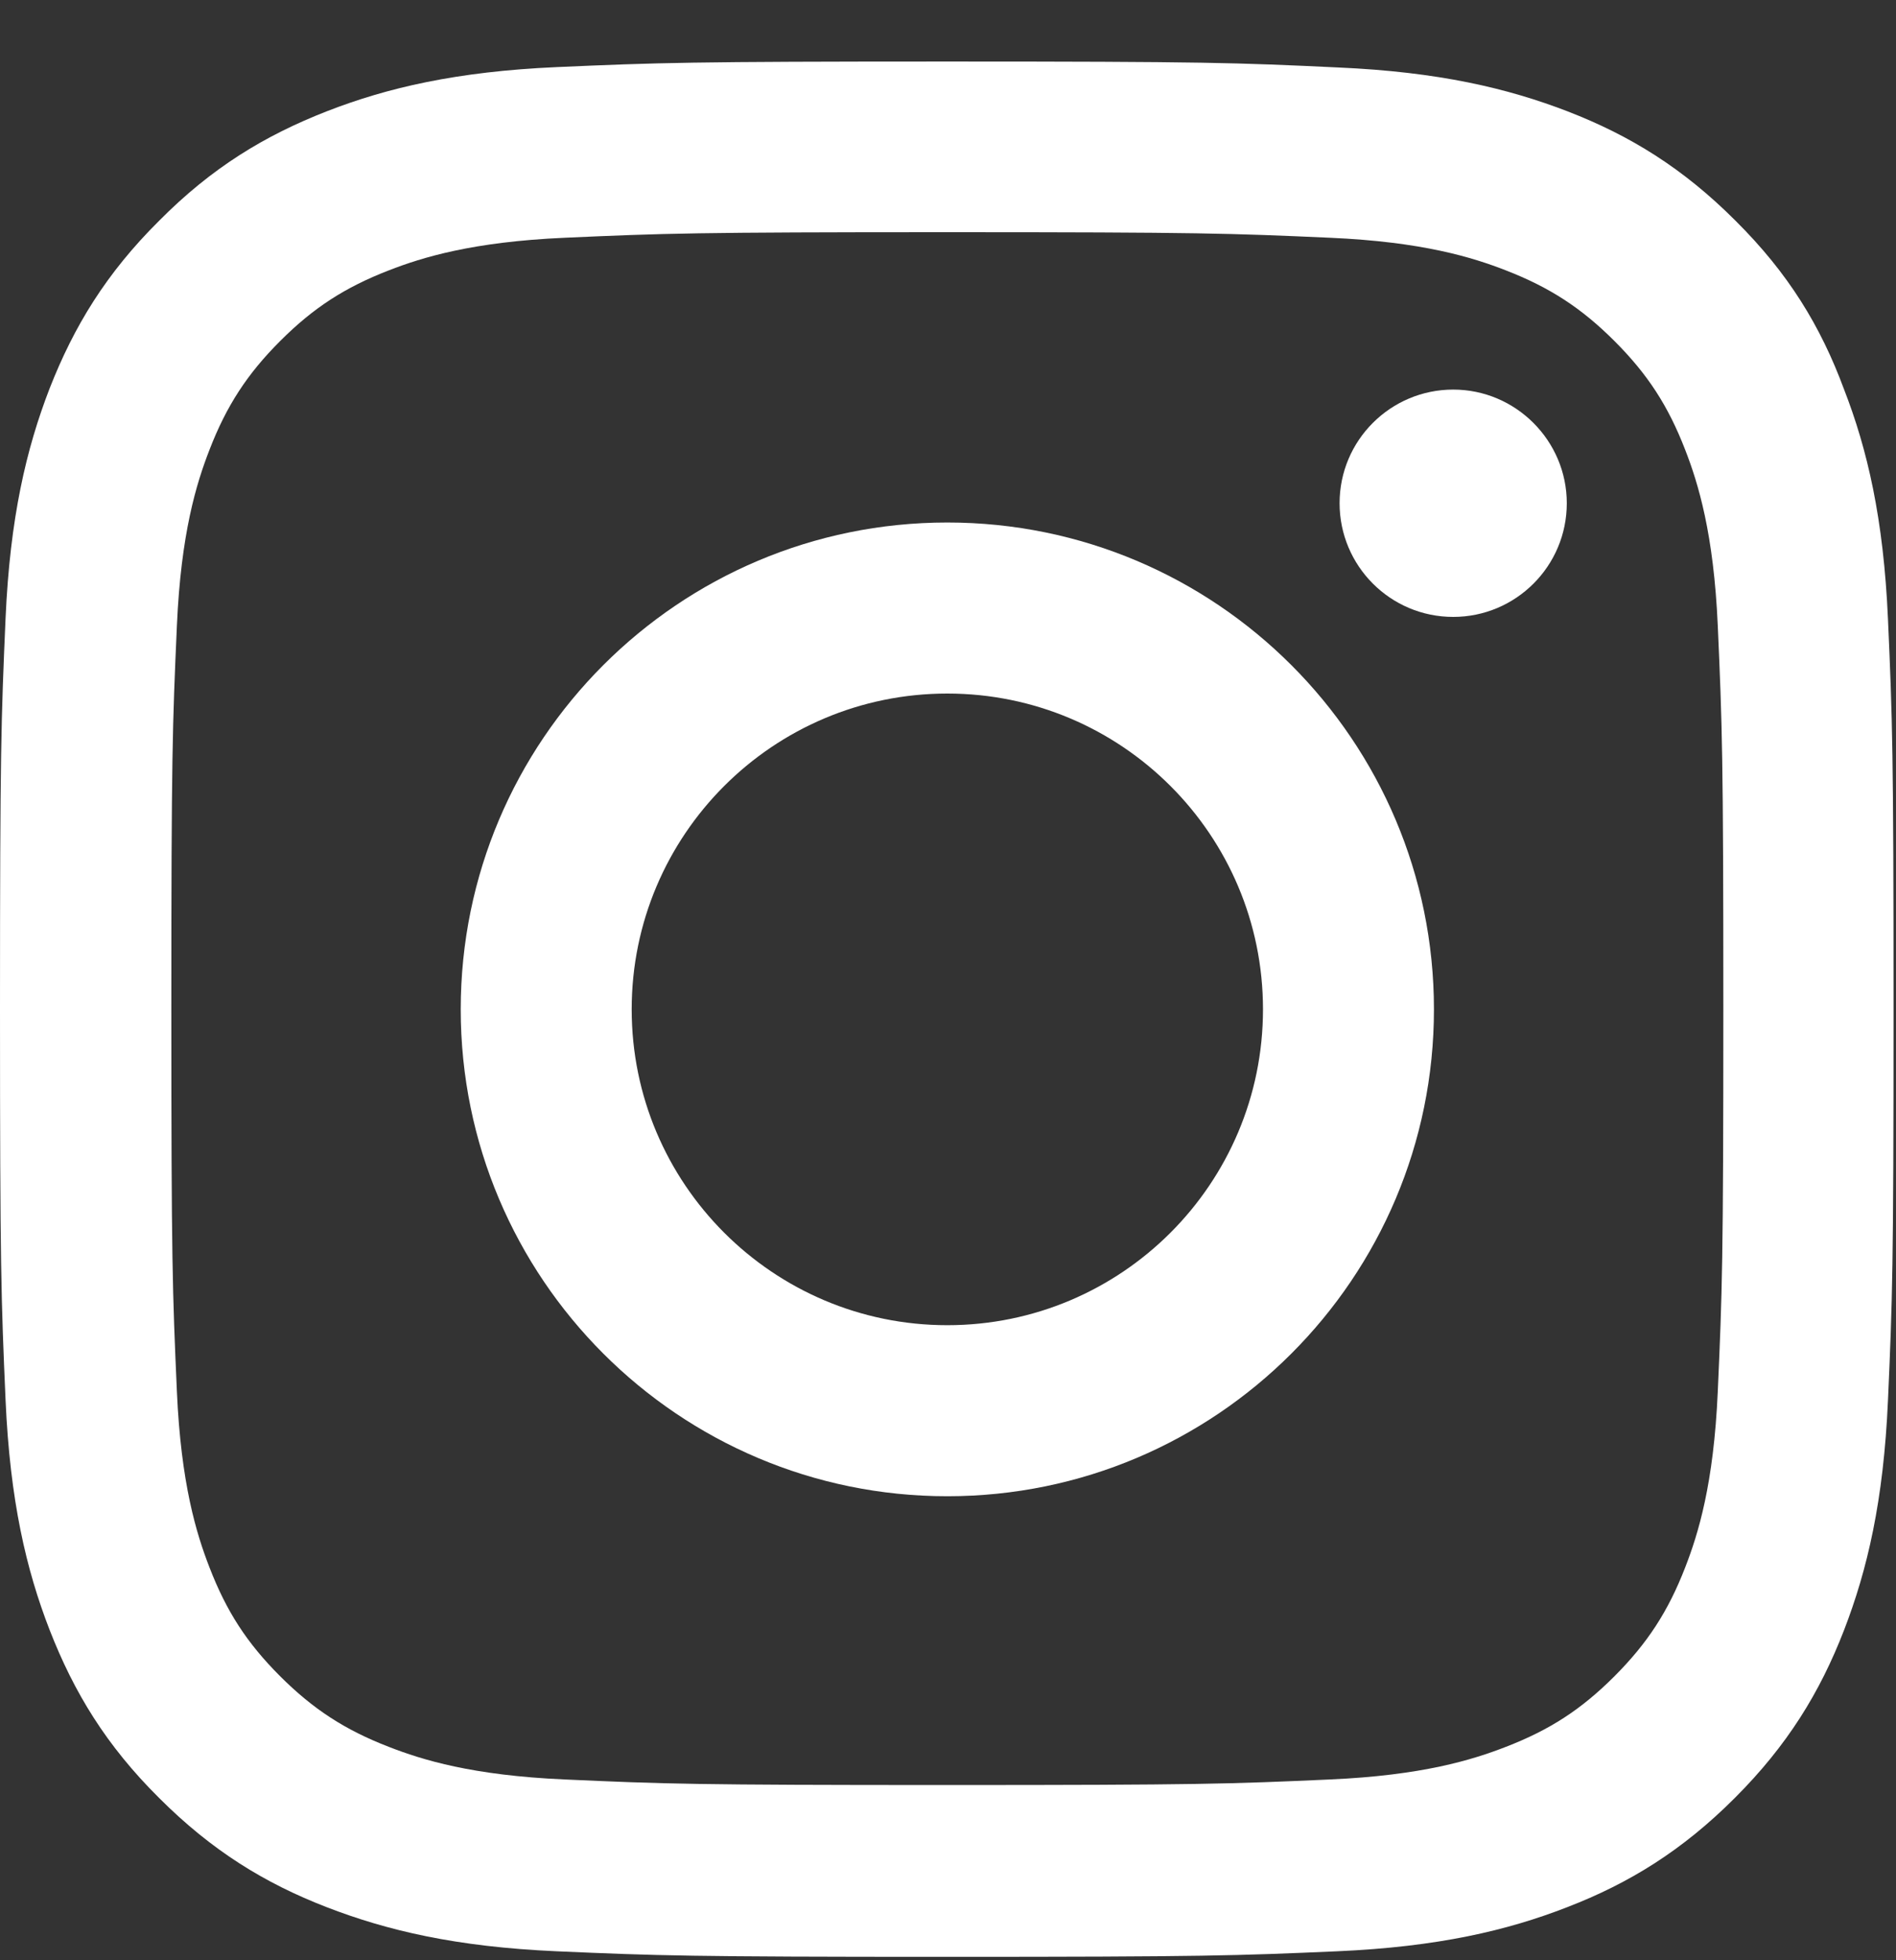
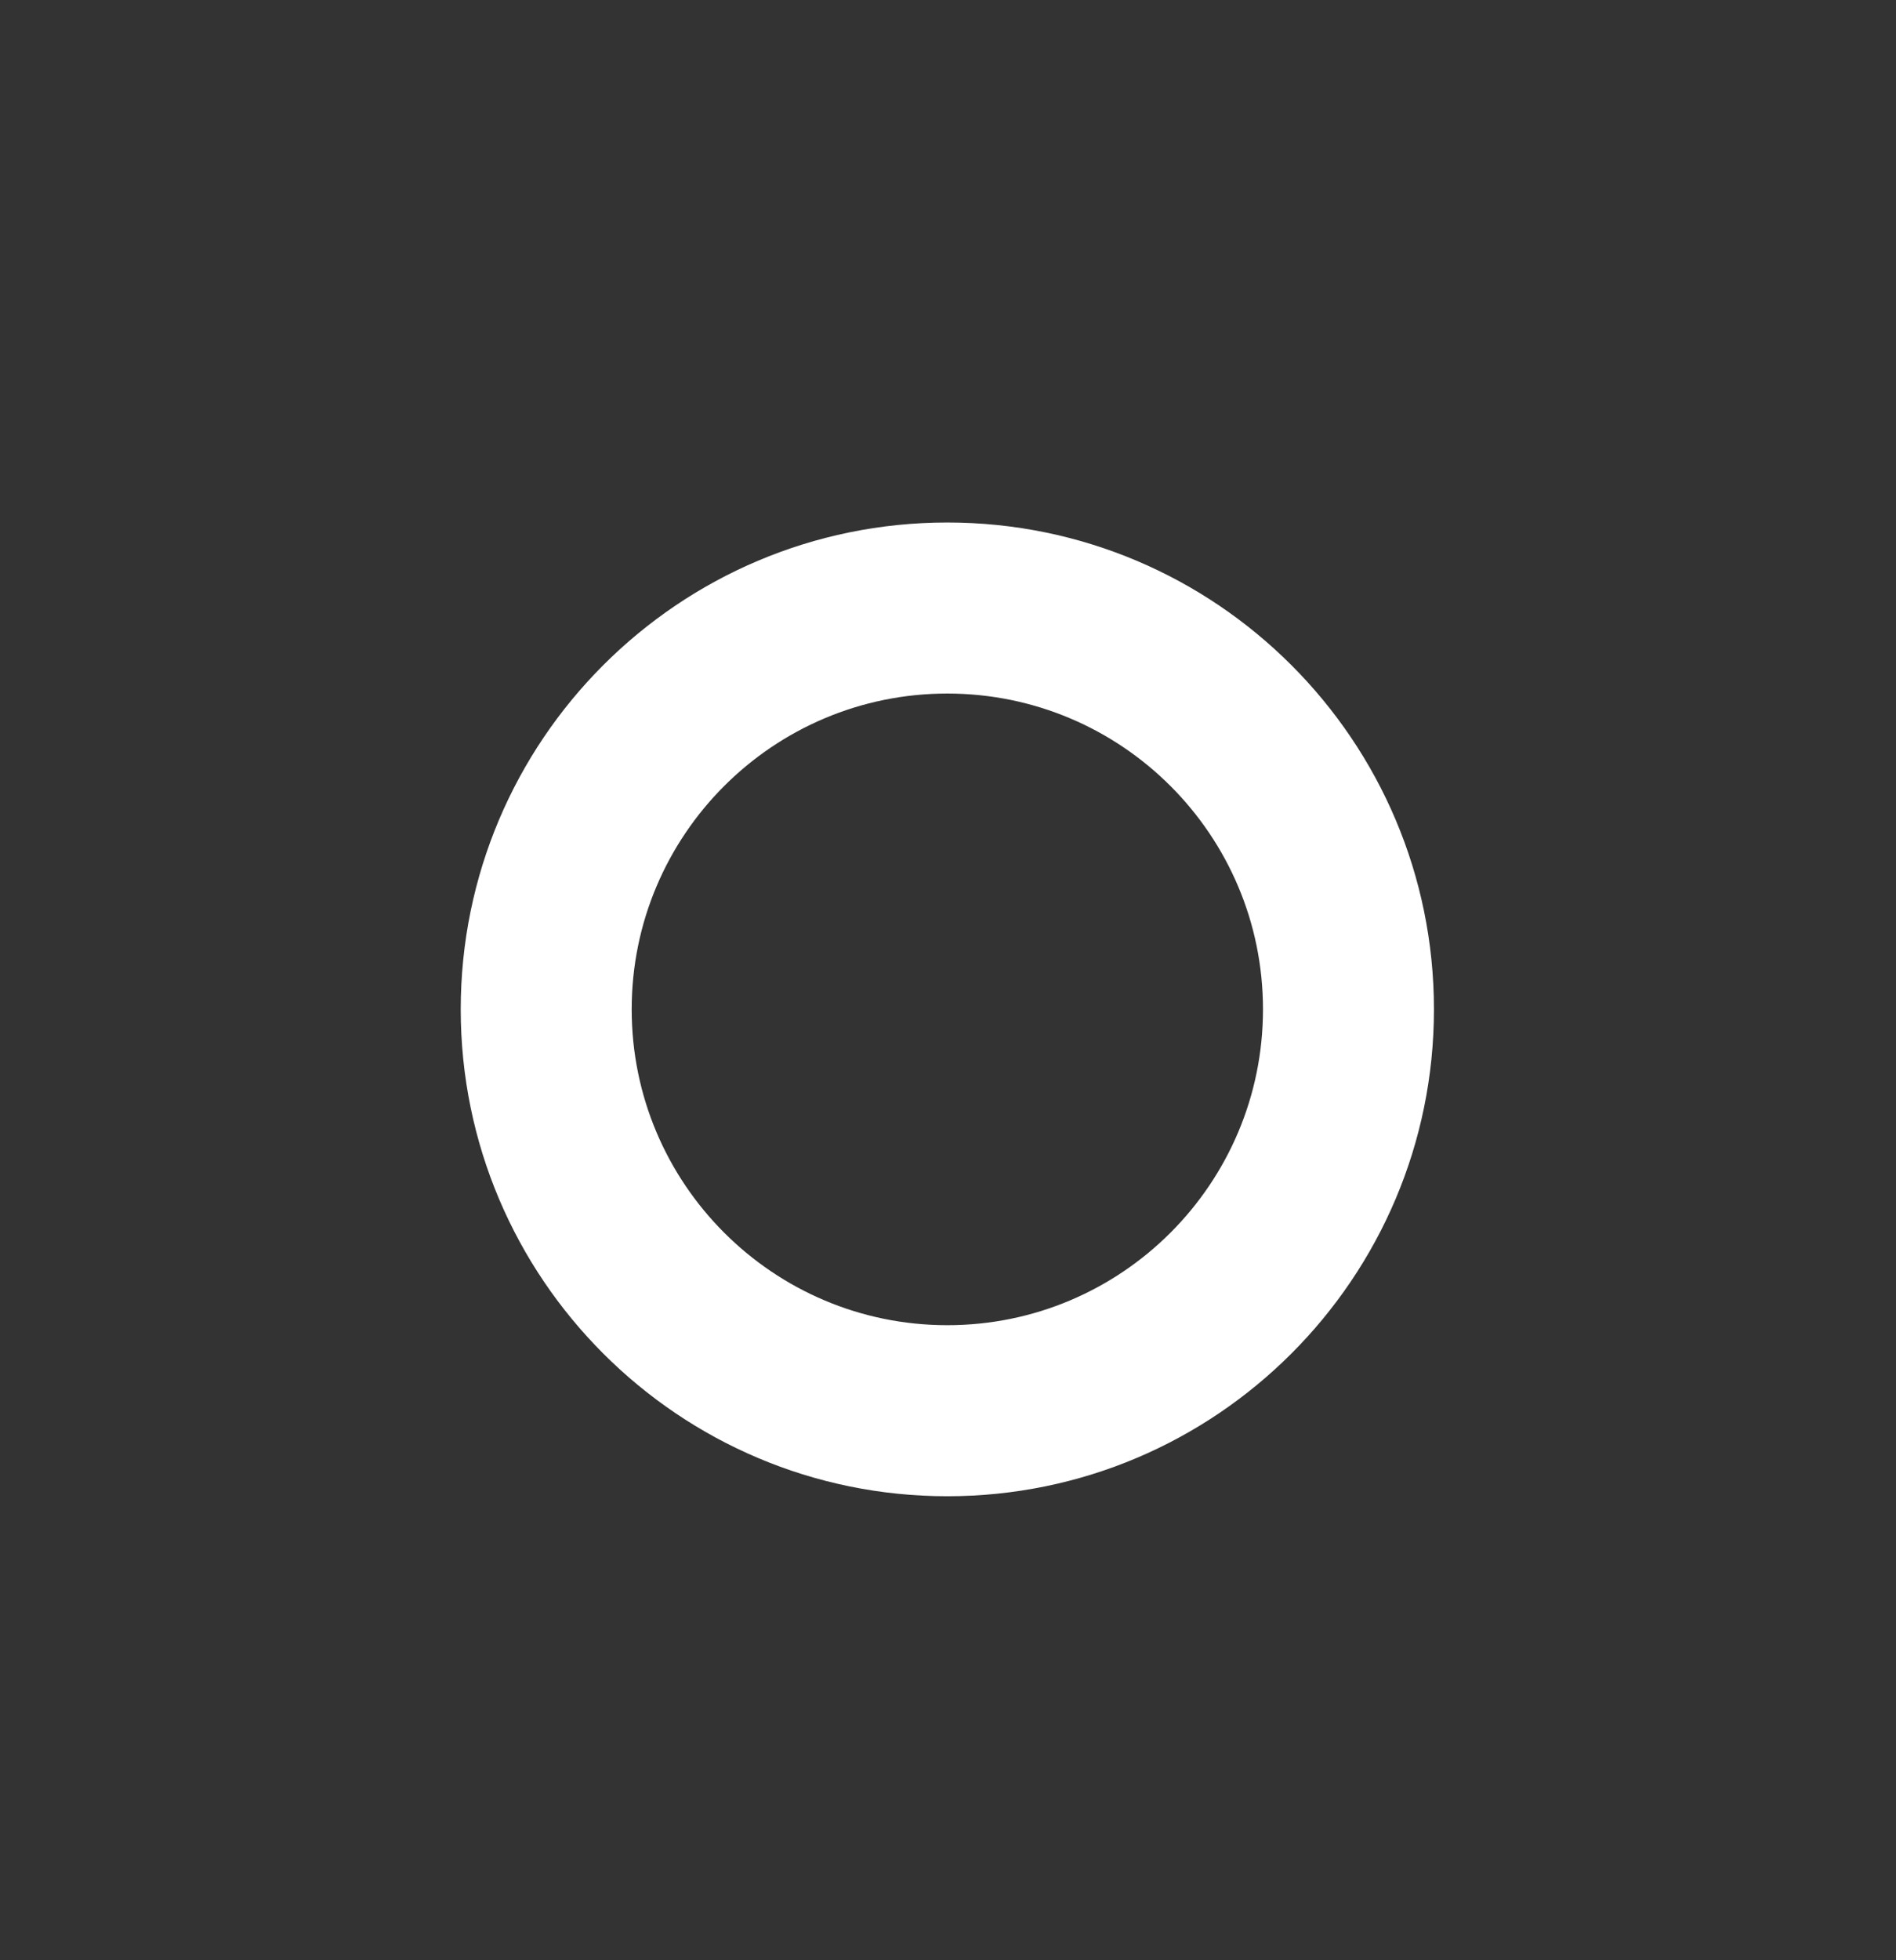
<svg xmlns="http://www.w3.org/2000/svg" width="30" height="31" viewBox="0 0 30 31" fill="none">
  <rect x="0" y="0" width="30" height="31" fill="#333333" stroke="none" />
-   <path d="M14.989 3.672C18.994 3.672 19.469 3.69 21.044 3.76C22.508 3.824 23.298 4.07 23.825 4.275C24.522 4.545 25.025 4.873 25.546 5.394C26.073 5.921 26.395 6.418 26.665 7.115C26.87 7.642 27.116 8.438 27.18 9.896C27.25 11.477 27.268 11.951 27.268 15.951C27.268 19.956 27.25 20.43 27.18 22.005C27.116 23.469 26.87 24.259 26.665 24.786C26.395 25.483 26.067 25.986 25.546 26.508C25.019 27.035 24.522 27.357 23.825 27.626C23.298 27.831 22.502 28.077 21.044 28.141C19.463 28.212 18.988 28.229 14.989 28.229C10.984 28.229 10.51 28.212 8.935 28.141C7.471 28.077 6.681 27.831 6.154 27.626C5.457 27.357 4.954 27.029 4.432 26.508C3.905 25.981 3.583 25.483 3.314 24.786C3.109 24.259 2.863 23.463 2.799 22.005C2.729 20.424 2.711 19.95 2.711 15.951C2.711 11.946 2.729 11.471 2.799 9.896C2.863 8.433 3.109 7.642 3.314 7.115C3.583 6.418 3.911 5.915 4.432 5.394C4.959 4.867 5.457 4.545 6.154 4.275C6.681 4.07 7.477 3.824 8.935 3.76C10.51 3.69 10.984 3.672 14.989 3.672ZM14.989 0.973C10.92 0.973 10.411 0.991 8.812 1.061C7.22 1.131 6.125 1.389 5.176 1.758C4.186 2.144 3.349 2.653 2.518 3.491C1.68 4.322 1.171 5.159 0.785 6.143C0.416 7.098 0.158 8.187 0.088 9.779C0.018 11.384 0 11.893 0 15.962C0 20.032 0.018 20.541 0.088 22.14C0.158 23.732 0.416 24.827 0.785 25.776C1.171 26.765 1.68 27.603 2.518 28.434C3.349 29.265 4.186 29.781 5.17 30.161C6.125 30.53 7.214 30.788 8.806 30.858C10.405 30.928 10.914 30.946 14.984 30.946C19.053 30.946 19.562 30.928 21.161 30.858C22.753 30.788 23.848 30.53 24.797 30.161C25.781 29.781 26.618 29.265 27.449 28.434C28.281 27.603 28.796 26.765 29.177 25.782C29.546 24.827 29.803 23.738 29.873 22.145C29.944 20.547 29.961 20.038 29.961 15.968C29.961 11.899 29.944 11.389 29.873 9.791C29.803 8.198 29.546 7.103 29.177 6.155C28.808 5.159 28.298 4.322 27.461 3.491C26.63 2.659 25.792 2.144 24.809 1.763C23.854 1.395 22.765 1.137 21.172 1.067C19.568 0.991 19.059 0.973 14.989 0.973Z" fill="white" />
  <path d="M14.989 8.263C10.739 8.263 7.29 11.711 7.29 15.962C7.29 20.213 10.739 23.662 14.989 23.662C19.24 23.662 22.689 20.213 22.689 15.962C22.689 11.711 19.24 8.263 14.989 8.263ZM14.989 20.957C12.232 20.957 9.995 18.72 9.995 15.962C9.995 13.204 12.232 10.968 14.989 10.968C17.747 10.968 19.984 13.204 19.984 15.962C19.984 18.72 17.747 20.957 14.989 20.957Z" fill="white" />
-   <path d="M24.791 7.958C24.791 8.954 23.983 9.756 22.994 9.756C21.998 9.756 21.196 8.948 21.196 7.958C21.196 6.963 22.004 6.161 22.994 6.161C23.983 6.161 24.791 6.969 24.791 7.958Z" fill="white" />
</svg>